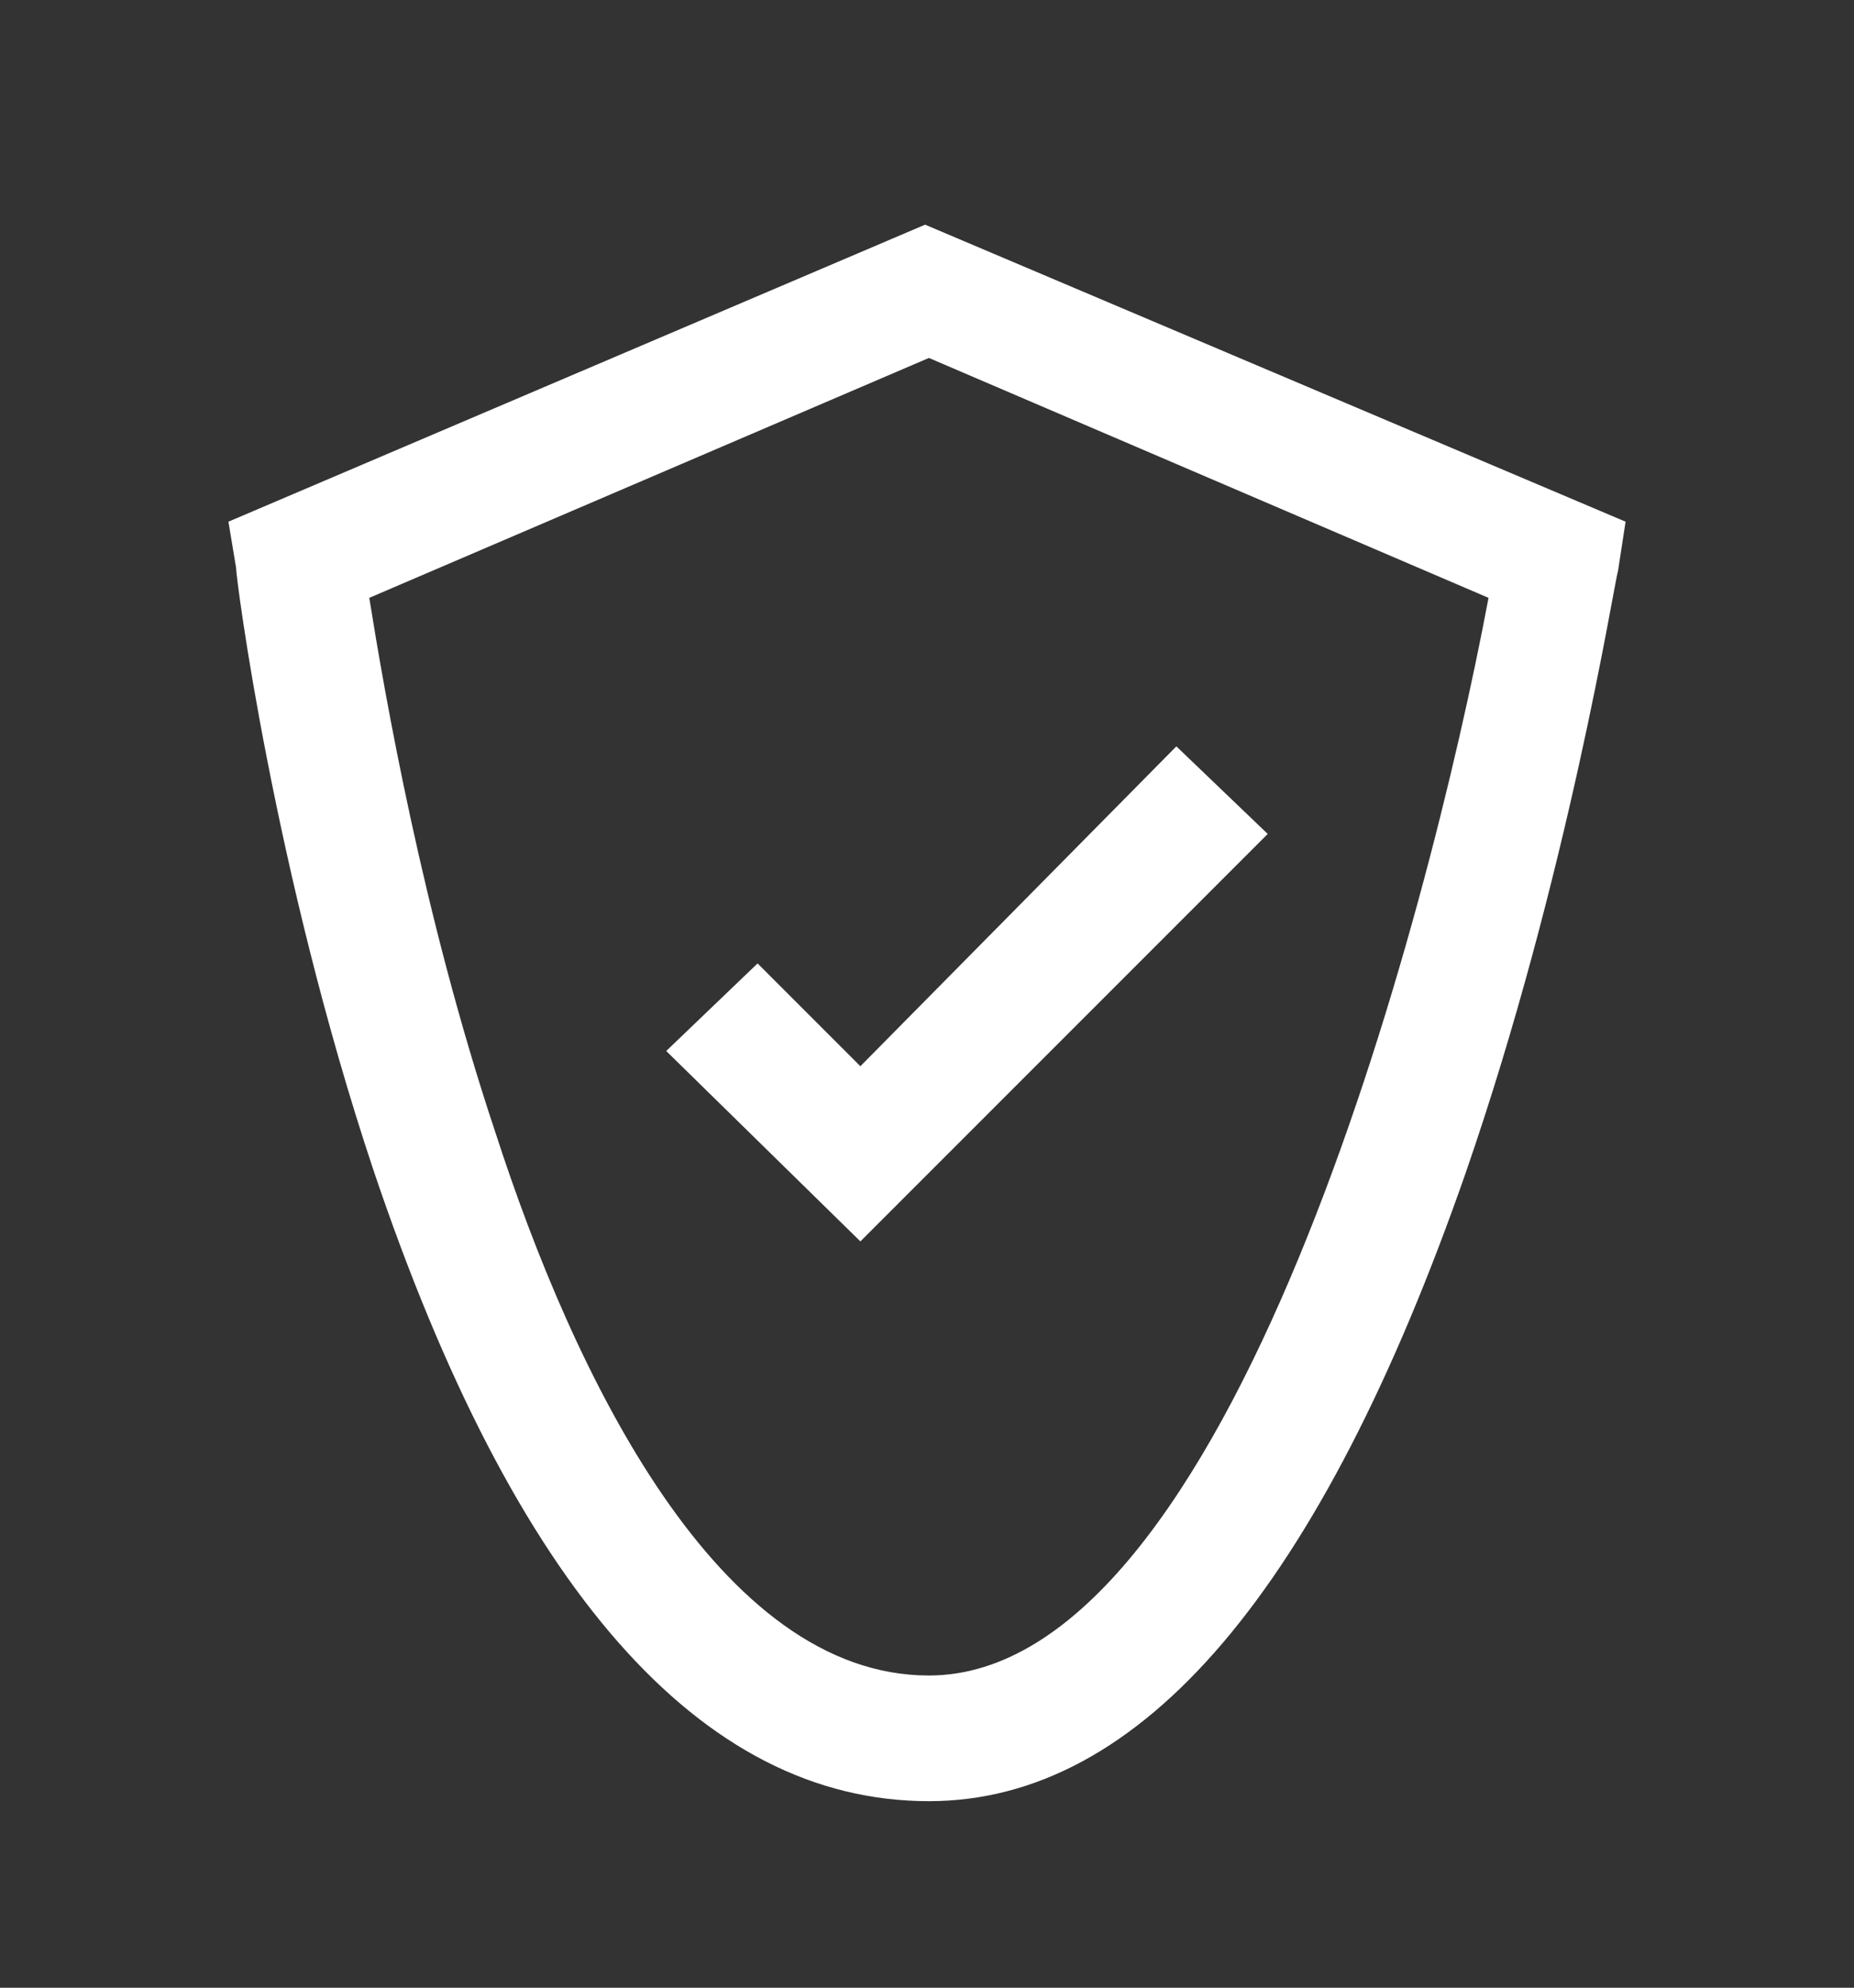
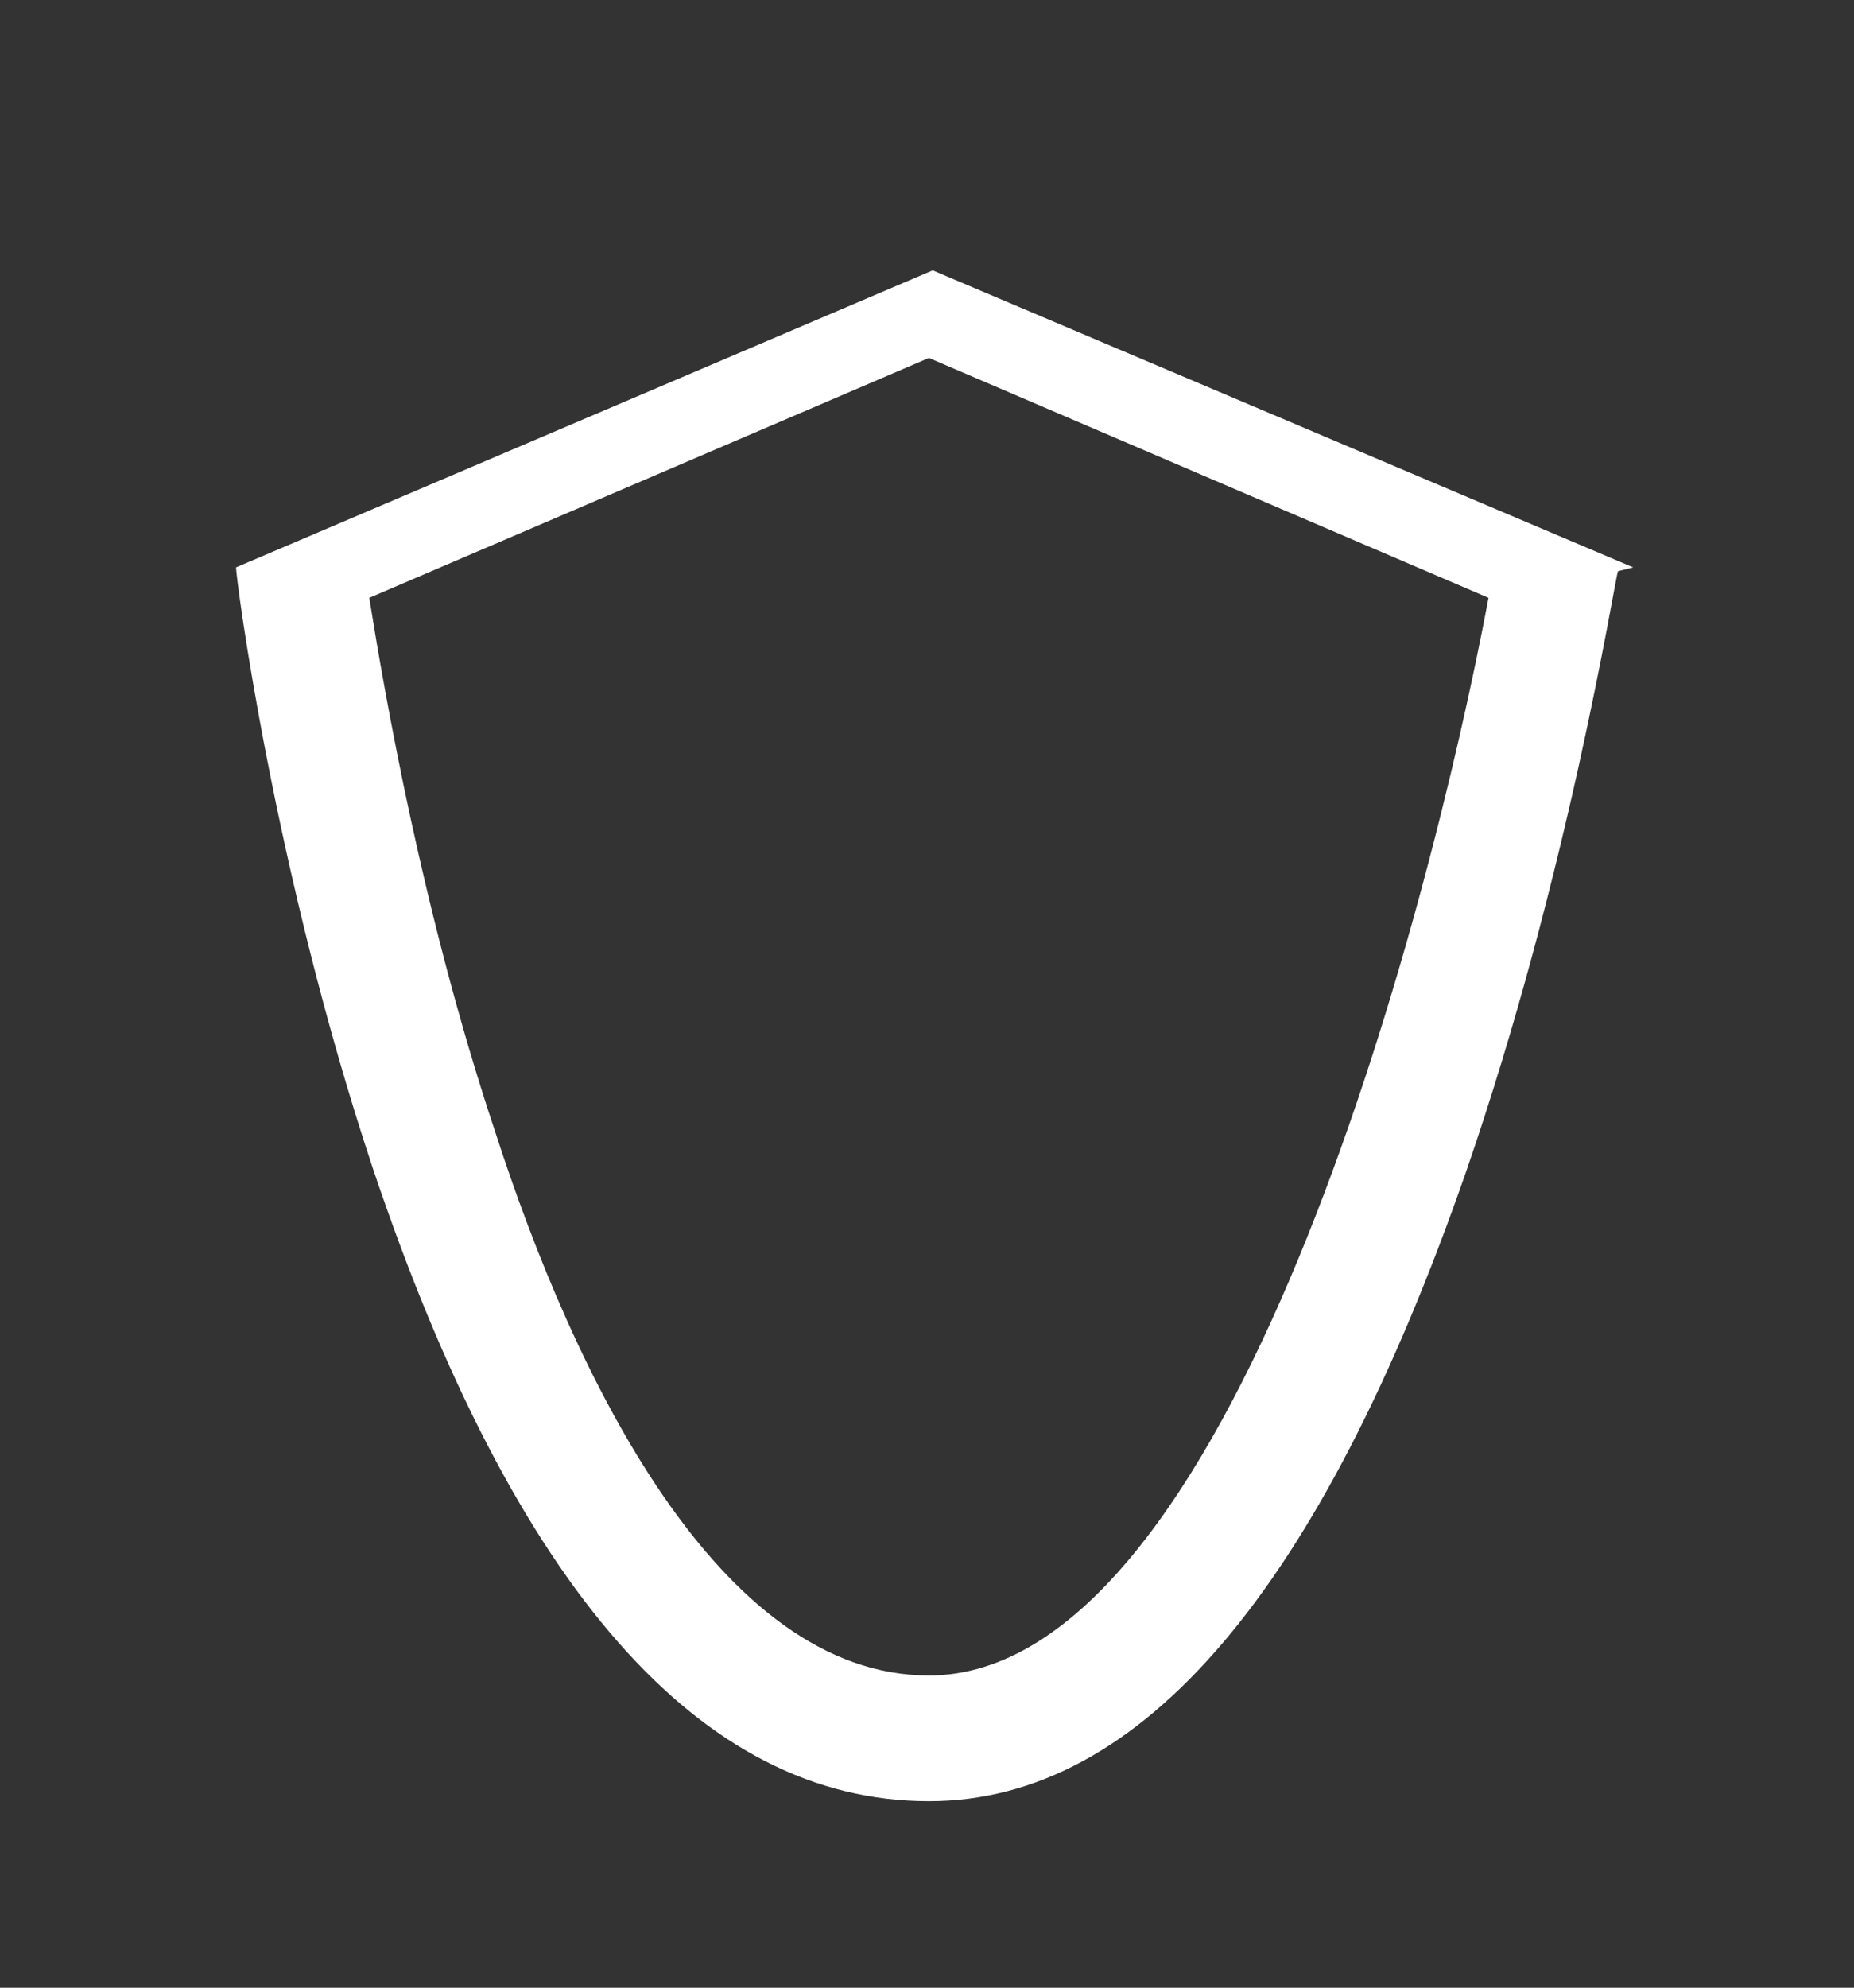
<svg xmlns="http://www.w3.org/2000/svg" version="1.1" id="Layer_1" x="0px" y="0px" width="48.7px" height="52.2px" viewBox="0 0 48.7 52.2" enable-background="new 0 0 48.7 52.2" xml:space="preserve">
  <rect x="0" y="0" width="48.7" height="52.2" fill="#333333" stroke="none" />
  <g>
    <g>
      <g>
-         <path fill="#FFFFFF" d="M24.4,47.3c-6,0-10.9-5.6-14.6-16.6c-2.6-7.8-3.6-15.5-3.6-15.8L6,13.7l18.3-7.8l18.4,7.8L42.5,15     c-0.1,0.3-1.3,8-4,15.8C34.7,41.7,30,47.3,24.4,47.3z M9.7,15.7c0.4,2.5,1.4,8.3,3.3,14C15.1,36.2,18.9,44,24.4,44     c7.9,0,13.1-19.8,14.7-28.3L24.4,9.4L9.7,15.7z" />
+         <path fill="#FFFFFF" d="M24.4,47.3c-6,0-10.9-5.6-14.6-16.6c-2.6-7.8-3.6-15.5-3.6-15.8l18.3-7.8l18.4,7.8L42.5,15     c-0.1,0.3-1.3,8-4,15.8C34.7,41.7,30,47.3,24.4,47.3z M9.7,15.7c0.4,2.5,1.4,8.3,3.3,14C15.1,36.2,18.9,44,24.4,44     c7.9,0,13.1-19.8,14.7-28.3L24.4,9.4L9.7,15.7z" />
      </g>
      <g>
-         <polygon fill="#FFFFFF" points="22.6,32.6 17.5,27.6 19.9,25.3 22.6,28 30.9,19.6 33.3,21.9    " />
-       </g>
+         </g>
    </g>
  </g>
</svg>